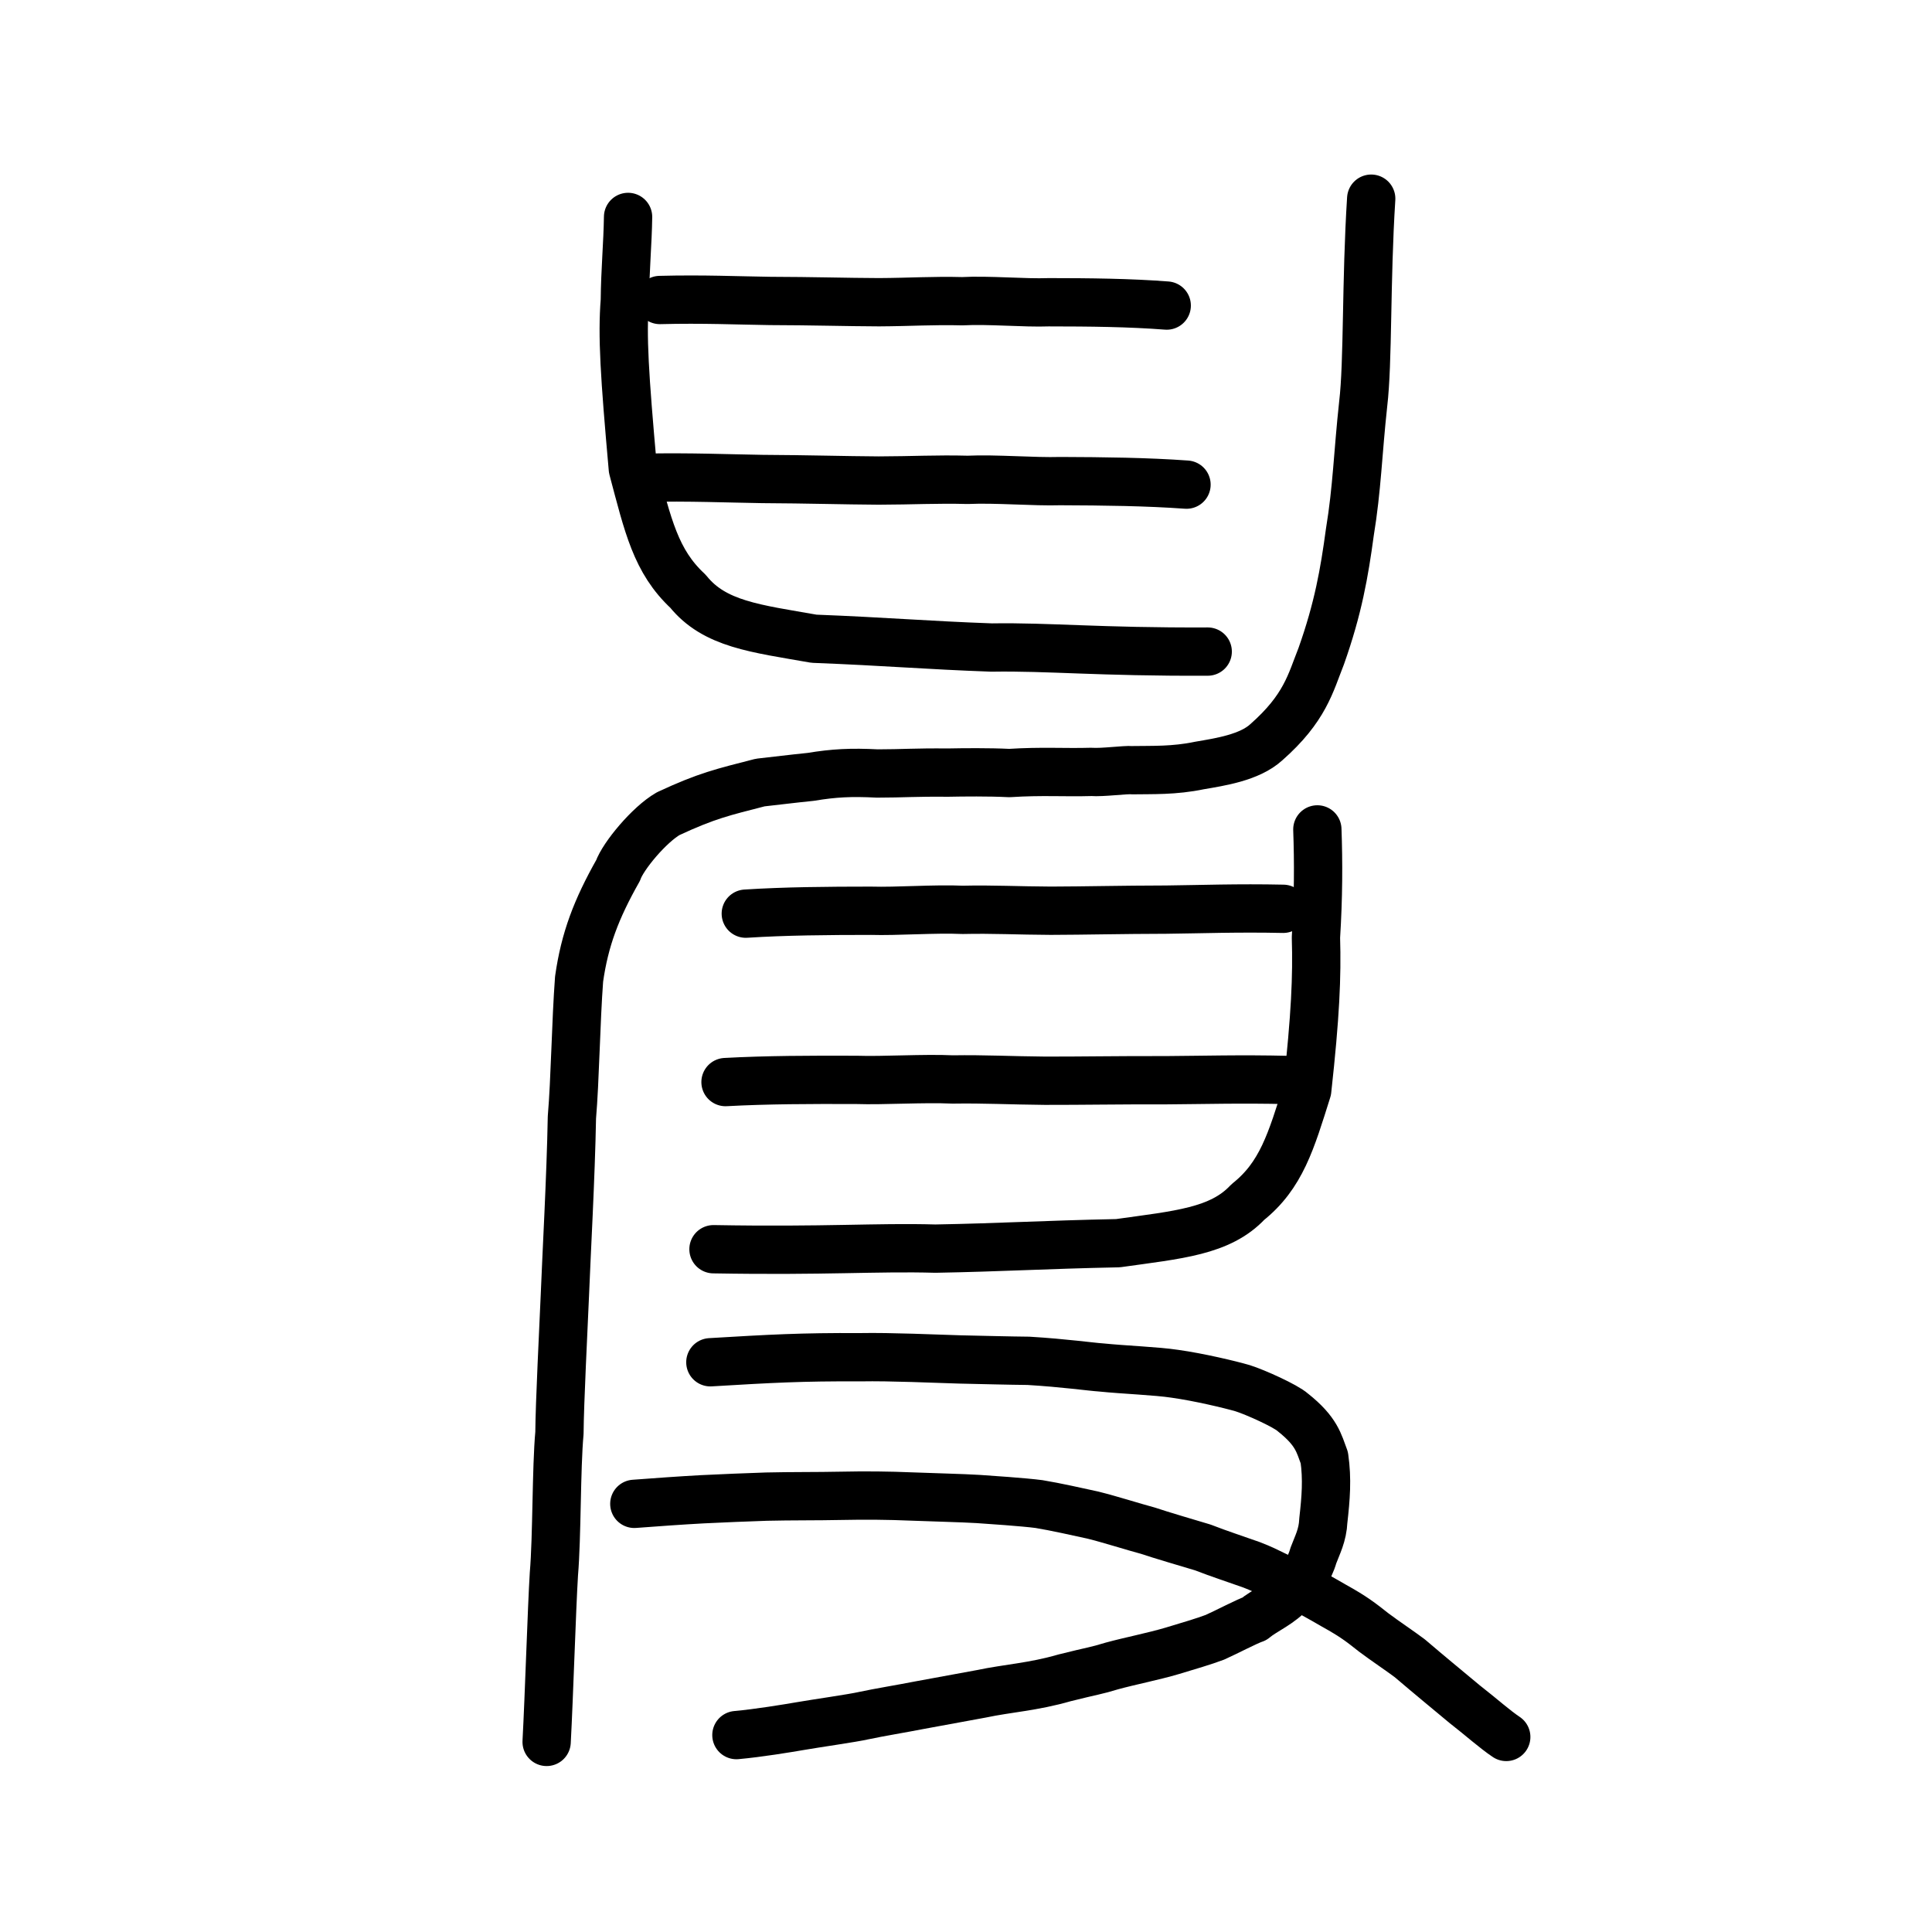
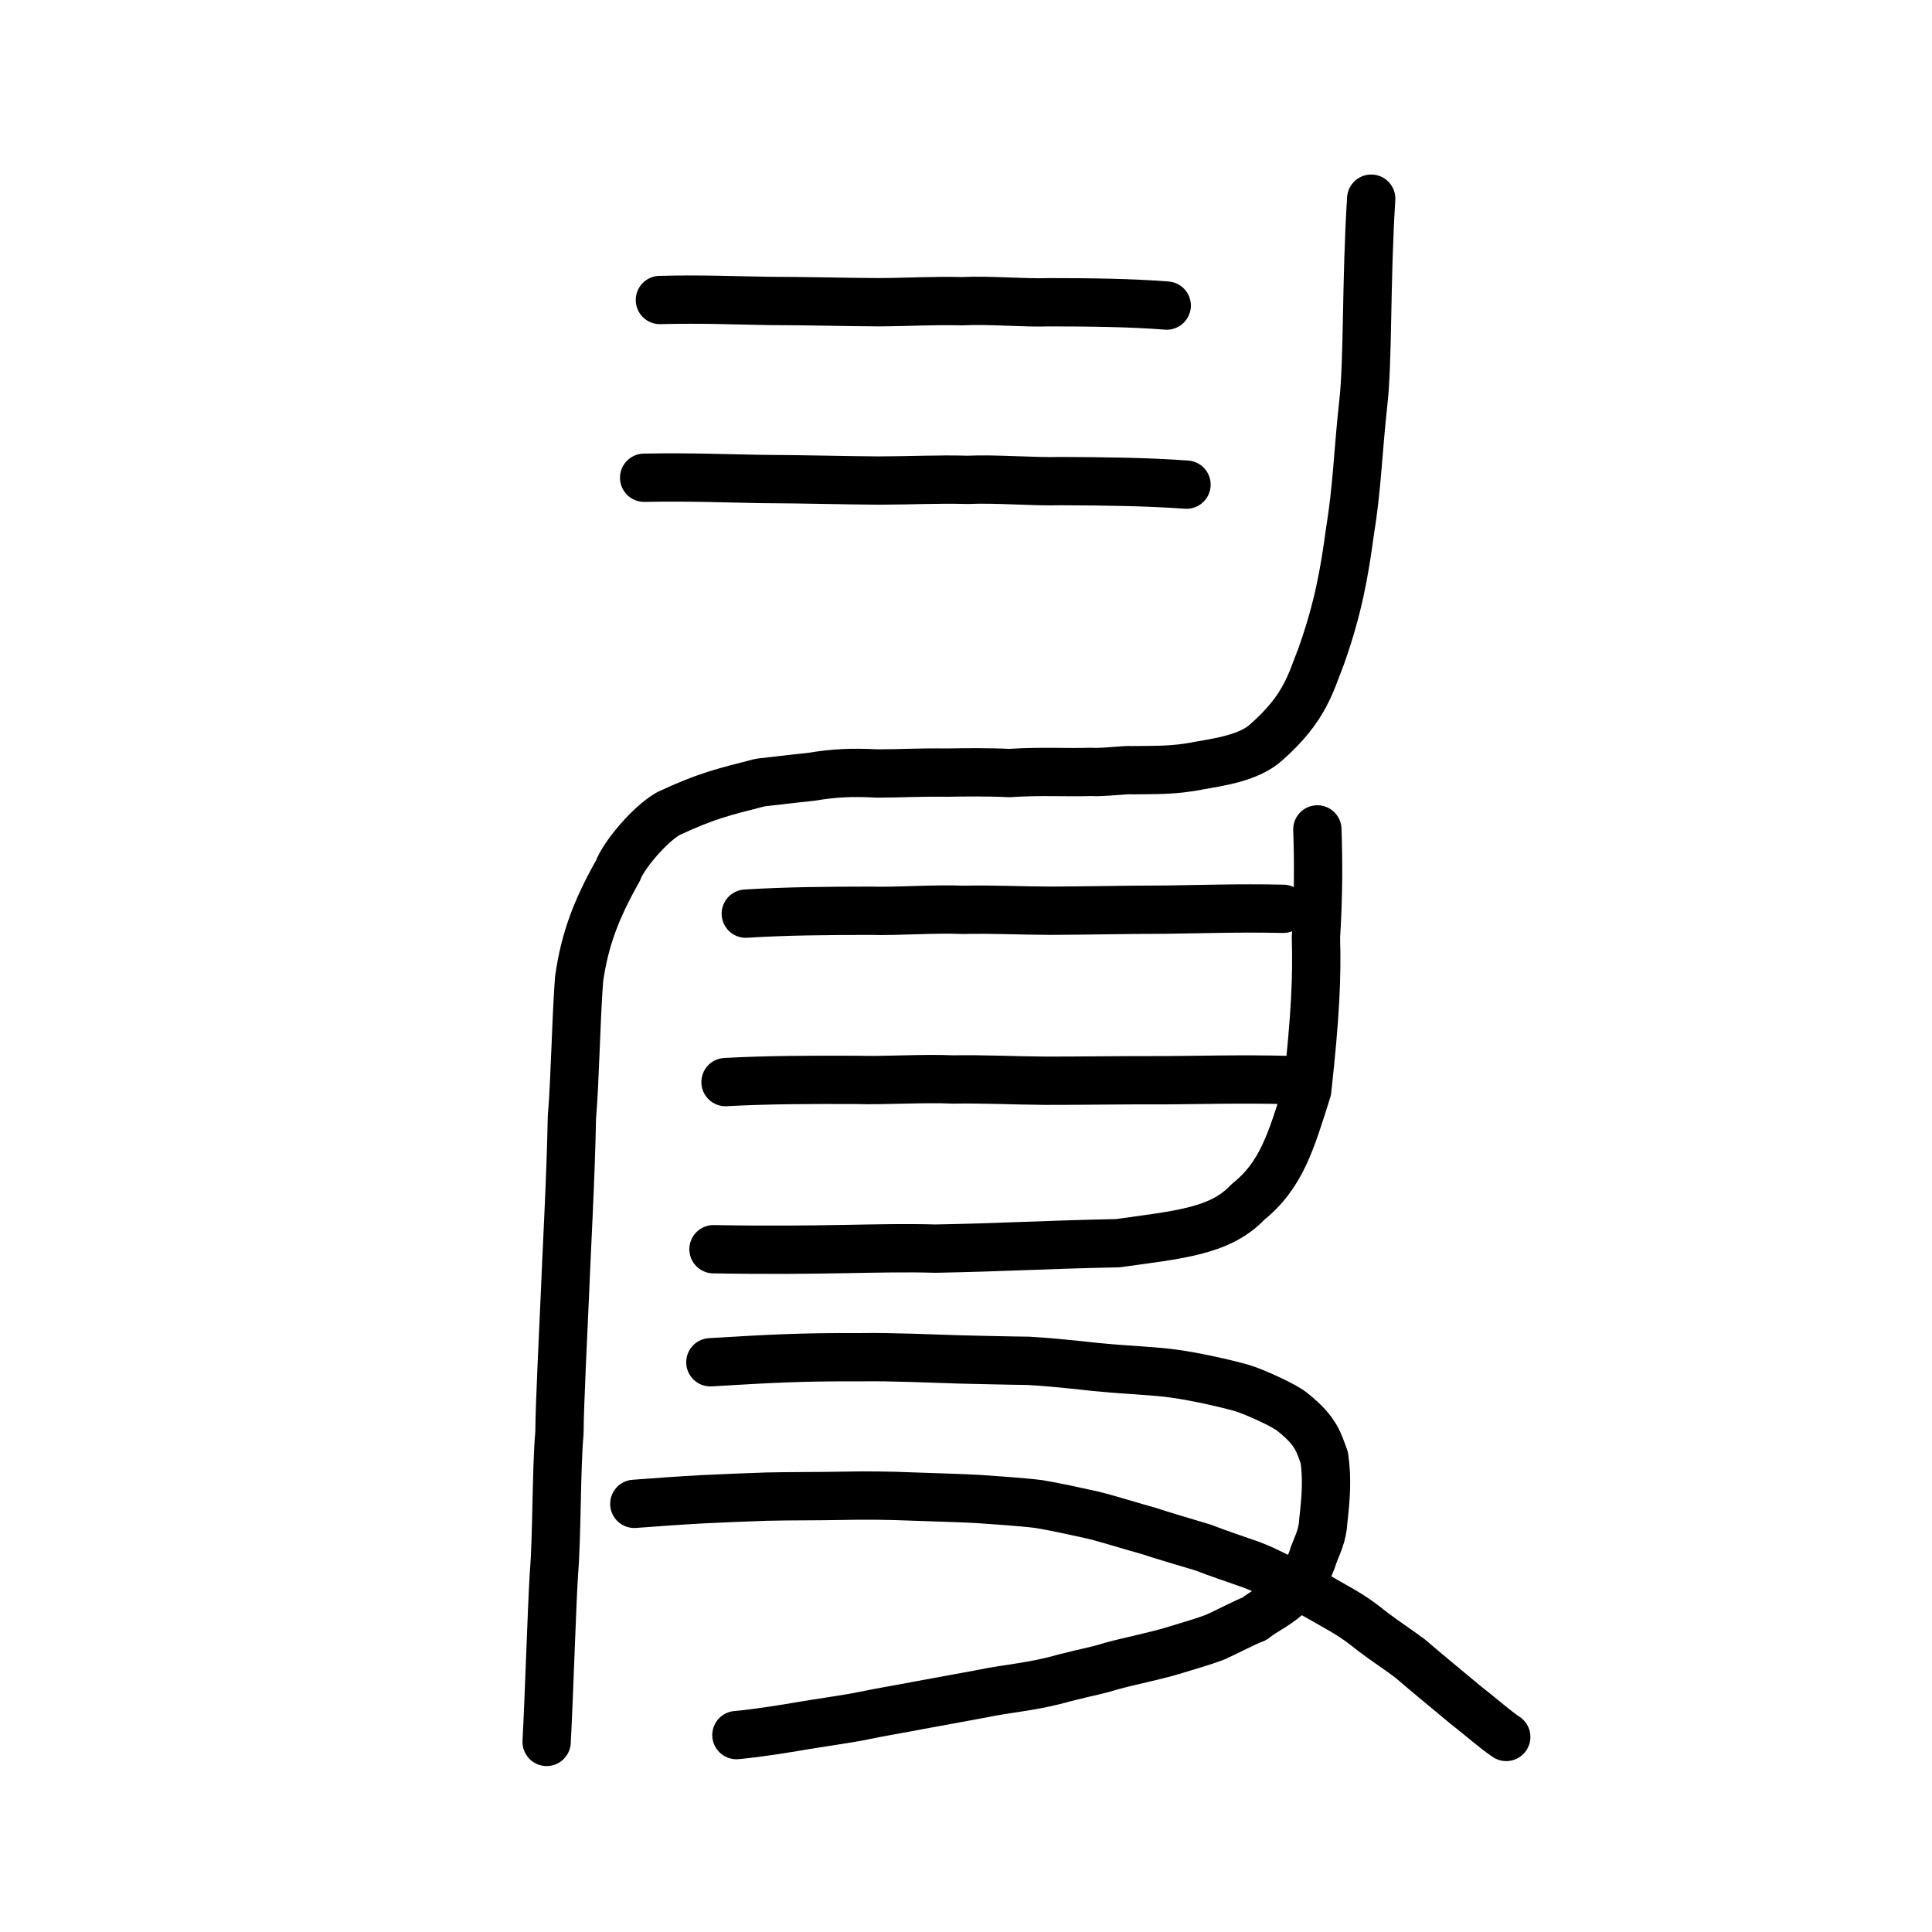
<svg xmlns="http://www.w3.org/2000/svg" xmlns:ns1="http://www.inkscape.org/namespaces/inkscape" xmlns:ns2="http://sodipodi.sourceforge.net/DTD/sodipodi-0.dtd" width="200px" height="200px" viewBox="0 0 200 200" version="1.1" id="SVGRoot" ns1:version="0.92.3 (2405546, 2018-03-11)" ns2:docname="20b59ss.svg">
  <ns2:namedview id="base" pagecolor="#ffffff" bordercolor="#666666" borderopacity="1.0" ns1:pageopacity="0.0" ns1:pageshadow="2" ns1:zoom="1.4142136" ns1:cx="226.49923" ns1:cy="28.144554" ns1:document-units="px" ns1:current-layer="layer1" showgrid="true" ns1:window-width="1080" ns1:window-height="699" ns1:window-x="132" ns1:window-y="197" ns1:window-maximized="0" ns1:snap-global="false">
    <ns1:grid type="xygrid" id="grid7349" />
  </ns2:namedview>
  <defs id="defs6787" />
  <g id="layer1" ns1:groupmode="layer" ns1:label="レイヤー 1">
-     <path style="opacity:1;vector-effect:none;fill:none;fill-opacity:1;stroke:#000000;stroke-width:5;stroke-linecap:round;stroke-linejoin:round;stroke-miterlimit:4;stroke-dasharray:none;stroke-dashoffset:0;stroke-opacity:1" d="M 125.022,67.452 C 113.65,67.501 108.66,66.937 102.652,67.032 95.914,66.79 91.841,66.417 84.261,66.121 78.228,65.059 73.968,64.628 71.219,61.207 67.873,58.101 67.078,54.402 65.512,48.527 64.644,38.775 64.393,34.799 64.684,31.101 c 0.028,-3.115 0.296,-5.912 0.334,-8.644" id="path6087-1" ns1:connector-curvature="0" ns2:nodetypes="ccccccc" />
    <path style="opacity:1;vector-effect:none;fill:none;fill-opacity:1;stroke:#000000;stroke-width:5;stroke-linecap:round;stroke-linejoin:round;stroke-miterlimit:4;stroke-dasharray:none;stroke-dashoffset:0;stroke-opacity:1" d="m 66.681,49.456 c 4.752,-0.096 8.634,0.075 12.214,0.129 4.742,0.024 8.473,0.14 12.062,0.161 3.475,-0.006 6.011,-0.158 9.21,-0.072 2.931,-0.134 6.88,0.213 9.593,0.13 4.523,0.015 8.985,0.071 13.067,0.365" id="path834-98" ns1:connector-curvature="0" ns2:nodetypes="cccccc" />
    <path style="opacity:1;vector-effect:none;fill:none;fill-opacity:1;stroke:#000000;stroke-width:5;stroke-linecap:round;stroke-linejoin:round;stroke-miterlimit:4;stroke-dasharray:none;stroke-dashoffset:0;stroke-opacity:1" d="m 68.312,31.056 c 4.441,-0.115 8.068,0.052 11.414,0.098 4.432,0.01 7.918,0.121 11.271,0.132 3.248,-0.017 5.618,-0.184 8.608,-0.104 2.74,-0.15 6.429,0.202 8.964,0.107 4.227,0.002 8.397,0.047 12.21,0.343" id="path834-98-4" ns1:connector-curvature="0" ns2:nodetypes="cccccc" />
    <path style="opacity:1;vector-effect:none;fill:none;fill-opacity:1;stroke:#000000;stroke-width:5;stroke-linecap:round;stroke-linejoin:round;stroke-miterlimit:4;stroke-dasharray:none;stroke-dashoffset:0;stroke-opacity:1" d="m 73.86,129.319 c 11.679,0.206 16.808,-0.233 22.978,-0.062 6.922,-0.124 11.109,-0.403 18.897,-0.563 6.205,-0.874 10.585,-1.203 13.441,-4.258 3.465,-2.762 4.482,-6.29 6.146,-11.58 0.853,-7.756 1.024,-11.747 0.904,-15.815 0.263,-4.189 0.266,-7.805 0.146,-11.181" id="path6087-1-5" ns1:connector-curvature="0" ns2:nodetypes="ccccccc" />
    <path style="opacity:1;vector-effect:none;fill:none;fill-opacity:1;stroke:#000000;stroke-width:5;stroke-linecap:round;stroke-linejoin:round;stroke-miterlimit:4;stroke-dasharray:none;stroke-dashoffset:0;stroke-opacity:1" d="m 133.374,111.8 c -4.929,-0.12 -8.96,0.003 -12.676,0.024 -4.921,-0.014 -8.794,0.061 -12.518,0.053 -3.606,-0.031 -6.235,-0.184 -9.556,-0.132 -3.04,-0.141 -7.142,0.138 -9.955,0.044 -4.694,-0.02 -9.324,-0.004 -13.564,0.227" id="path834-98-2" ns1:connector-curvature="0" ns2:nodetypes="cccccc" />
    <path style="opacity:1;vector-effect:none;fill:none;fill-opacity:1;stroke:#000000;stroke-width:5;stroke-linecap:round;stroke-linejoin:round;stroke-miterlimit:4;stroke-dasharray:none;stroke-dashoffset:0;stroke-opacity:1" d="m 132.834,94.079 c -4.707,-0.102 -8.554,0.045 -12.102,0.085 -4.699,0.009 -8.396,0.105 -11.951,0.114 -3.443,-0.015 -5.953,-0.162 -9.124,-0.091 -2.902,-0.132 -6.818,0.177 -9.504,0.094 -4.481,0.002 -8.902,0.04 -12.949,0.3" id="path834-98-4-4" ns1:connector-curvature="0" ns2:nodetypes="cccccc" />
    <path style="opacity:1;vector-effect:none;fill:none;fill-opacity:1;stroke:#000000;stroke-width:5;stroke-linecap:round;stroke-linejoin:round;stroke-miterlimit:4;stroke-dasharray:none;stroke-dashoffset:0;stroke-opacity:1" d="m 141.947,20.567 c -0.546,8.531 -0.312,16.907 -0.83,21.252 -0.558,5.123 -0.628,8.709 -1.383,13.292 -0.564,4.18 -1.208,7.873 -2.958,12.809 -1.116,2.812 -1.673,5.383 -5.694,8.922 -1.734,1.586 -4.798,2.04 -6.913,2.403 -2.645,0.55 -4.861,0.452 -6.985,0.486 -0.65,-0.069 -3.074,0.265 -4.205,0.176 -2.865,0.081 -5.077,-0.1 -8.498,0.118 -2.129,-0.108 -4.789,-0.075 -6.358,-0.045 -3.469,-0.033 -4.605,0.089 -7.301,0.092 -2.725,-0.139 -4.486,-0.049 -6.89,0.349 -2.067,0.21 -3.576,0.407 -5.236,0.588 -3.846,0.994 -5.494,1.343 -9.523,3.223 -1.969,1.13 -4.667,4.385 -5.191,5.881 -2.262,4.003 -3.452,7.136 -4.034,11.238 -0.331,4.409 -0.413,10.472 -0.744,14.324 -0.108,6.105 -0.572,14.393 -0.73,18.467 -0.139,3.274 -0.537,11.077 -0.56,14.207 -0.336,3.659 -0.245,10.717 -0.574,14.593 -0.222,3.58 -0.494,12.576 -0.752,17.38" id="path7351" ns1:connector-curvature="0" ns2:nodetypes="ccccccccccccccccccccc" />
    <path style="opacity:1;vector-effect:none;fill:none;fill-opacity:1;stroke:#000000;stroke-width:5;stroke-linecap:round;stroke-linejoin:round;stroke-miterlimit:4;stroke-dasharray:none;stroke-dashoffset:0;stroke-opacity:1" d="m 73.536,141.021 c 6.271,-0.374 9.406,-0.552 15.516,-0.522 3.184,-0.058 7.693,0.154 10.34,0.231 2.365,0.05 5.09,0.124 7.071,0.142 3.698,0.221 6.575,0.629 7.497,0.684 2.515,0.255 5.723,0.362 7.671,0.658 2.482,0.348 5.68,1.107 7.009,1.494 1.316,0.413 4.47,1.839 5.207,2.512 2.472,1.963 2.682,3.181 3.246,4.677 0.321,2.222 0.16,4.193 -0.102,6.507 -0.067,1.548 -0.627,2.539 -1.028,3.622 -0.413,1.474 -1.354,2.789 -2.258,3.684 -1.104,1.342 -2.79,1.982 -3.862,2.879 -0.744,0.241 -2.899,1.378 -4.076,1.901 -1.089,0.418 -2.859,0.934 -4.405,1.402 -1.987,0.589 -4.344,1.044 -6.261,1.568 -1.632,0.505 -2.013,0.506 -4.899,1.231 -3.244,0.941 -5.89,1.077 -8.606,1.652 -1.998,0.372 -4.471,0.828 -6.403,1.176 -1.728,0.34 -4.306,0.765 -5.772,1.081 -1.107,0.259 -5.074,0.821 -6.522,1.077 -1.459,0.251 -4.372,0.732 -6.666,0.94" id="path824" ns1:connector-curvature="0" ns2:nodetypes="cccccccccccccccccccccc" />
    <path style="opacity:1;vector-effect:none;fill:none;fill-opacity:1;stroke:#000000;stroke-width:5;stroke-linecap:round;stroke-linejoin:round;stroke-miterlimit:4;stroke-dasharray:none;stroke-dashoffset:0;stroke-opacity:1" d="m 65.665,155.678 c 2.205,-0.166 4.889,-0.361 7.067,-0.476 1.181,-0.062 5.453,-0.244 6.607,-0.272 2.548,-0.062 5.219,-0.029 7.761,-0.084 2.432,-0.053 4.941,-0.029 7.235,0.07 1.416,0.061 5.561,0.169 6.928,0.26 1.044,0.07 4.755,0.319 6.297,0.525 1.689,0.276 4.089,0.818 5.559,1.138 1.873,0.466 4.201,1.215 5.728,1.622 1.096,0.378 4.59,1.41 5.667,1.73 1.778,0.692 3.502,1.244 5.064,1.804 1.91,0.736 2.546,1.248 4.431,2.004 1.736,0.877 2.352,1.222 4.07,2.213 2.07,1.148 2.783,1.719 4.12,2.773 1.169,0.881 2.761,1.938 3.739,2.676 2.467,2.1 3.29,2.757 5.684,4.755 1.789,1.394 3.088,2.578 4.305,3.392" id="path828" ns1:connector-curvature="0" ns2:nodetypes="ccccccccccccccccc" />
  </g>
</svg>